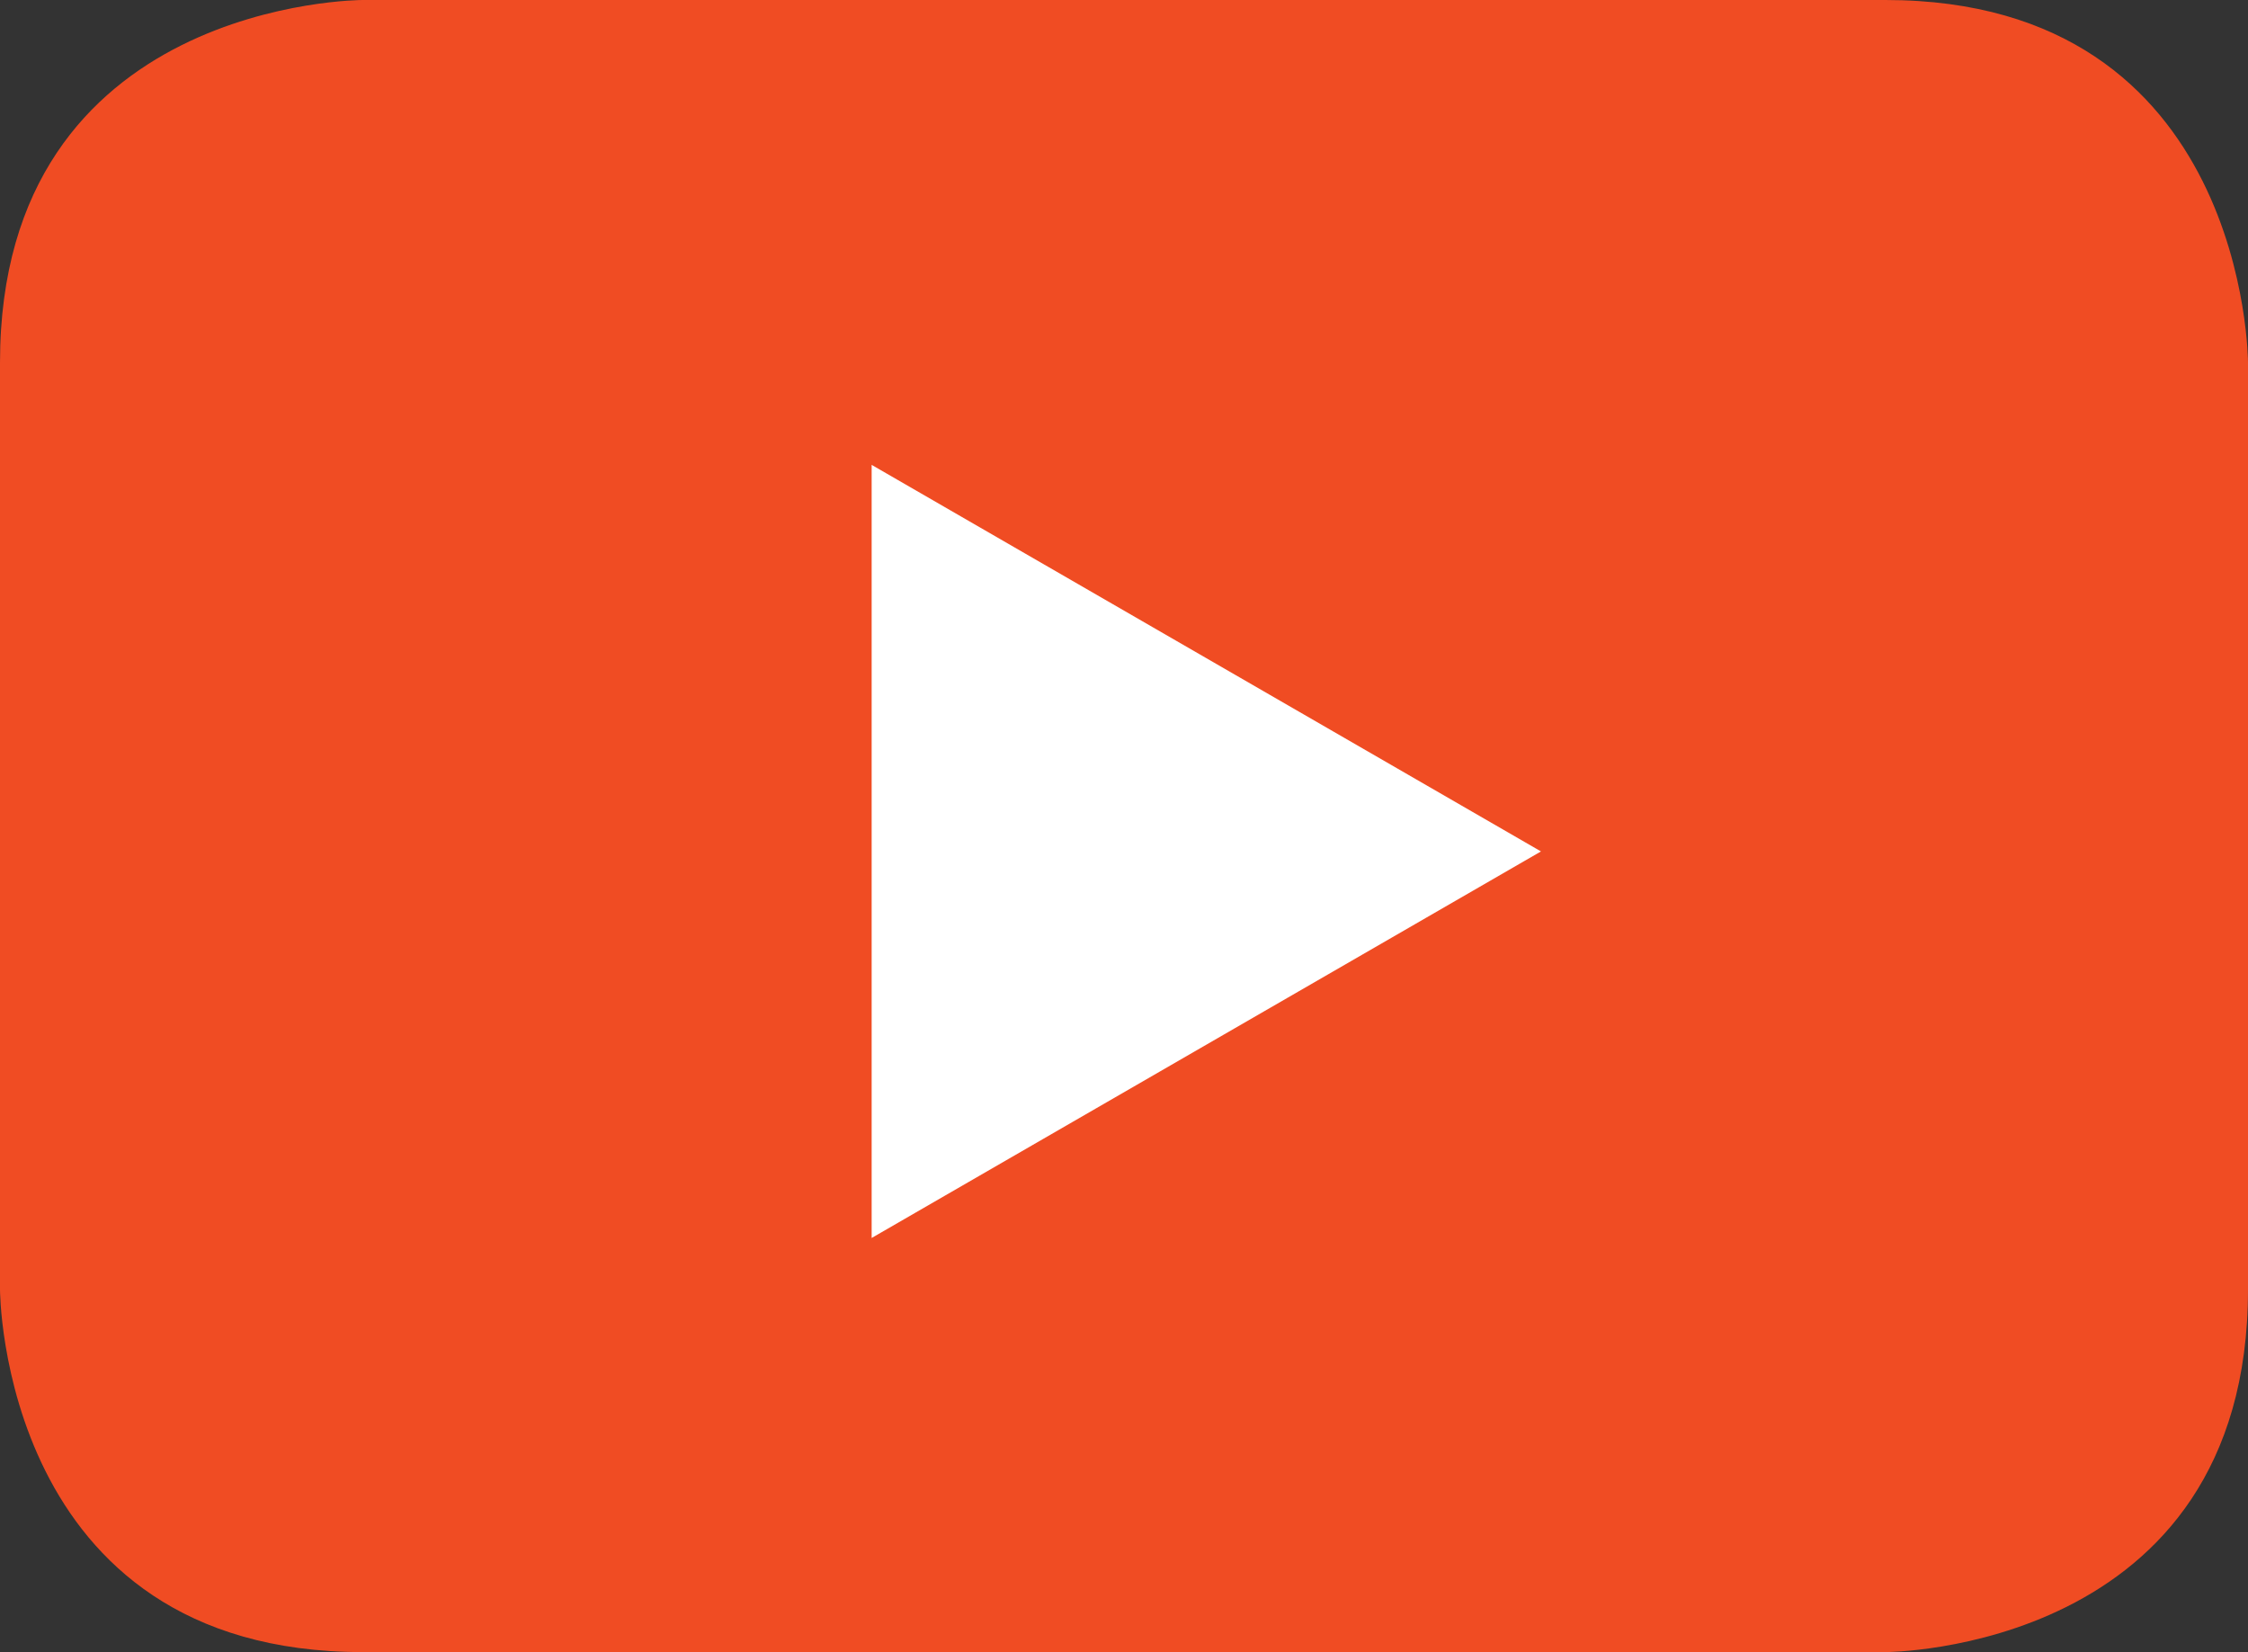
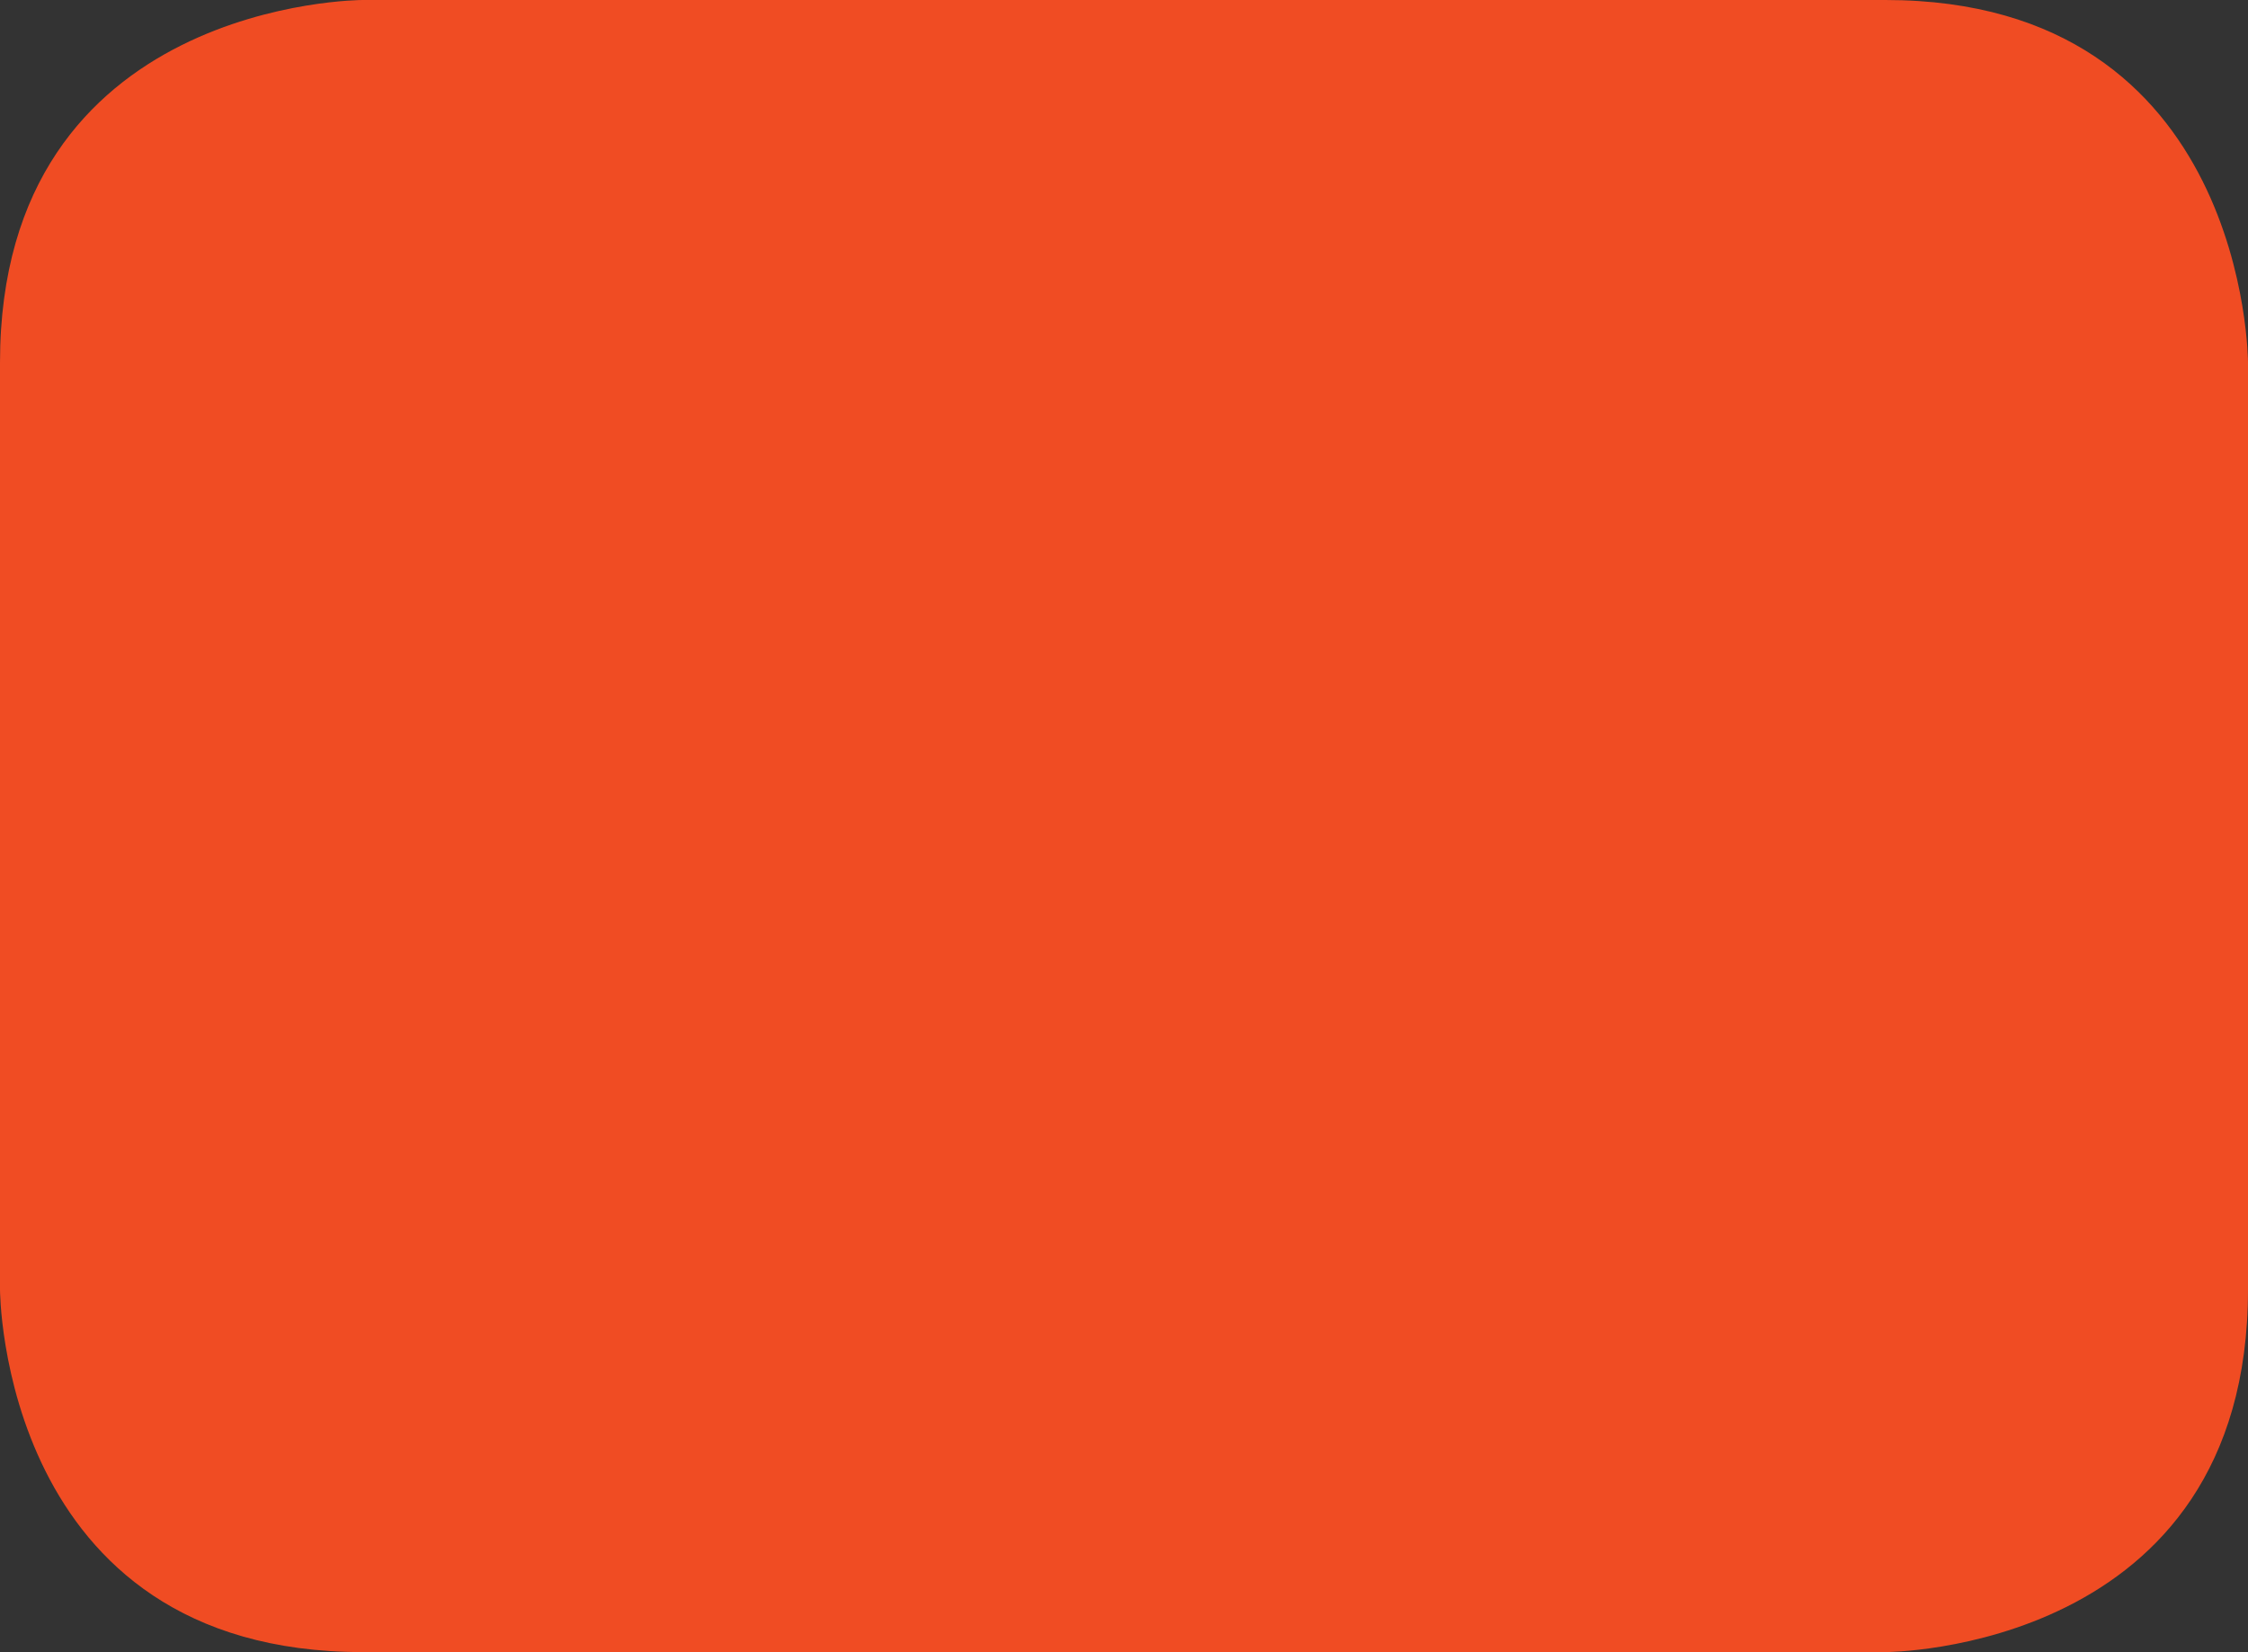
<svg xmlns="http://www.w3.org/2000/svg" viewBox="0 0 31 22.78">
  <rect x="0" y="0" width="31" height="22.78" fill="#333333" stroke="none" />
  <defs>
    <style>.cls-1{fill:#f04c23;}.cls-2{fill:#fff;}</style>
  </defs>
  <title>tem14--Asset 15@300x</title>
  <g id="Layer_2" data-name="Layer 2">
    <g id="Layer_1-2" data-name="Layer 1">
      <path class="cls-1" d="M5,0S0,0,0,5V17.78s0,5,5,5H26s5,0,5-5V5s0-5-5-5Z" />
-       <polygon class="cls-2" points="21.25 11.74 12.02 6.41 12.02 17.07 21.25 11.74" />
    </g>
  </g>
</svg>